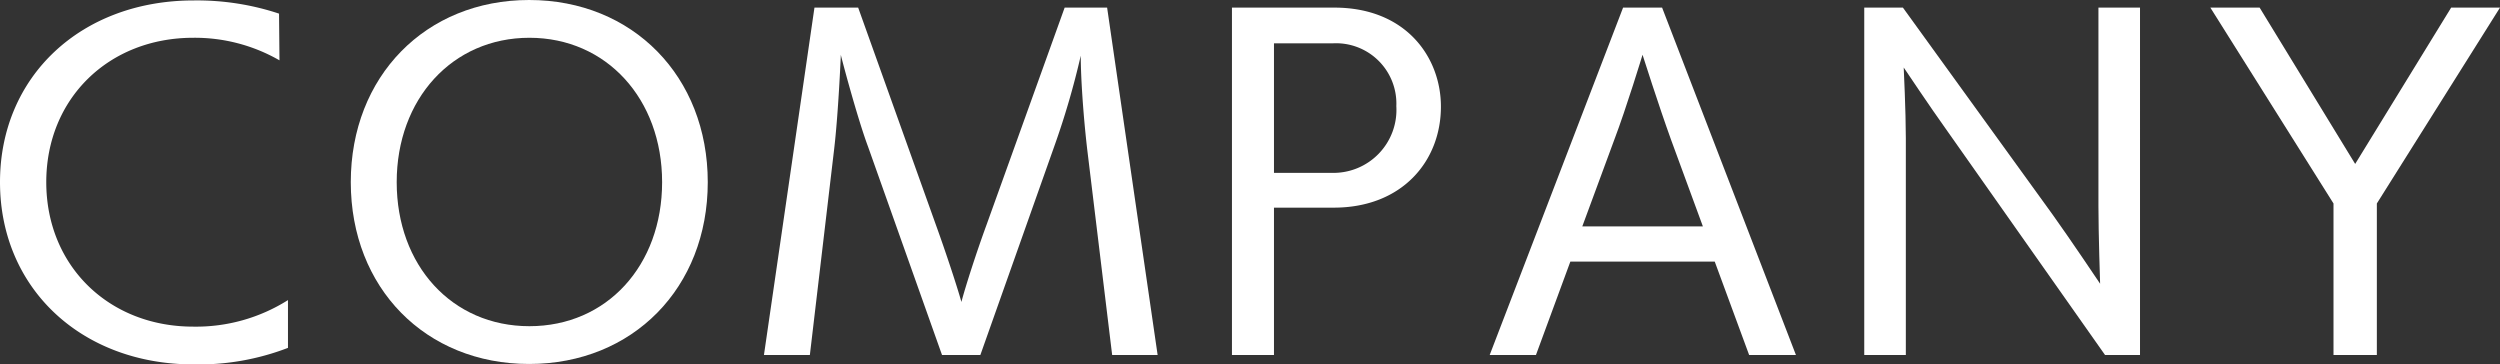
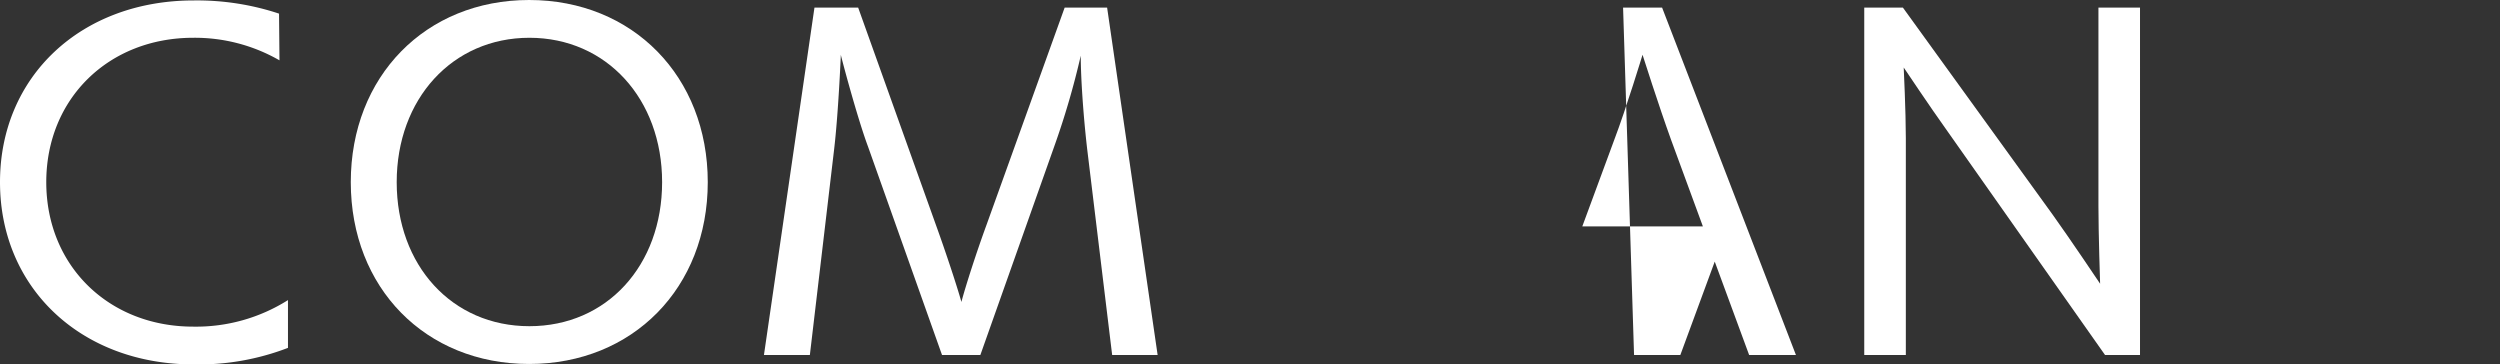
<svg xmlns="http://www.w3.org/2000/svg" viewBox="0 0 282.58 41.19">
  <rect x="0" y="0" width="282.58" height="41.19" fill="#333333" stroke="none" />
  <defs>
    <style>.cls-1{fill:#fff;}</style>
  </defs>
  <title>com-2</title>
  <g id="Layer_2" data-name="Layer 2">
    <g id="ヘッダー_フッター" data-name="ヘッダー・フッター">
      <path class="cls-1" d="M32.55,39.32a28.15,28.15,0,0,1-10.66,1.87C9.17,41.19,0,32.55,0,20.59S9.17.05,21.89.05a29.46,29.46,0,0,1,9.65,1.49l.05,5.28a19.2,19.2,0,0,0-9.75-2.55c-9.55,0-16.61,6.87-16.61,16.32s7.06,16.33,16.61,16.33a19.46,19.46,0,0,0,10.71-3Z" />
      <path class="cls-1" d="M39.65,20.59C39.65,8.64,48.1,0,59.81,0S80,8.64,80,20.59,71.52,41.14,59.81,41.14,39.65,32.55,39.65,20.59Zm35.19,0c0-9.4-6.29-16.32-15-16.32s-15,6.92-15,16.32,6.24,16.28,15,16.28S74.84,30,74.84,20.59Z" />
      <path class="cls-1" d="M125.71,40.13,122.88,16.8c-.43-3.74-.72-8-.72-10.51a90.48,90.48,0,0,1-3,10.27l-8.35,23.57h-4.33L98.11,16.56c-1.2-3.21-3-10-3.07-10.37,0,.15-.29,6.82-.77,10.8L91.54,40.13H86.35L92.06.86H97l8.83,24.68c1.06,2.93,2.36,6.86,2.84,8.59.48-1.82,1.72-5.66,2.83-8.69L120.34.86h4.8l5.71,39.27Z" />
-       <path class="cls-1" d="M139.25,40.13V.86h11.57c8.11,0,12.05,5.62,12.05,11.19,0,6.19-4.42,11.42-12.1,11.42H144V40.13Zm11.33-20.59A7.12,7.12,0,0,0,157.83,12a6.82,6.82,0,0,0-7.21-7.1H144V19.54Z" />
-       <path class="cls-1" d="M197.71,40.13l-3.89-10.56H177.5l-3.89,10.56h-5.23L183.46.86h4.41L203,40.13Zm-8.83-24.34c-1.39-3.84-3.22-9.6-3.22-9.6s-1.82,6-3.21,9.65l-3.6,9.75h13.63Z" />
+       <path class="cls-1" d="M197.71,40.13l-3.89-10.56l-3.89,10.56h-5.23L183.46.86h4.41L203,40.13Zm-8.83-24.34c-1.39-3.84-3.22-9.6-3.22-9.6s-1.82,6-3.21,9.65l-3.6,9.75h13.63Z" />
      <path class="cls-1" d="M237.94,40.13,219.89,14.5c-1.59-2.21-4.71-6.87-4.71-6.87s.24,5,.24,8V40.13h-4.7V.86h4.37L232,24.24c2,2.79,5.38,7.83,5.38,7.83s-.19-5.72-.19-8.79V.86h4.7V40.13Z" />
-       <path class="cls-1" d="M263.76,40.13V23L249.84.86h5.57l10.8,17.67L277.06.86h5.52L268.66,23V40.13Z" />
    </g>
  </g>
</svg>